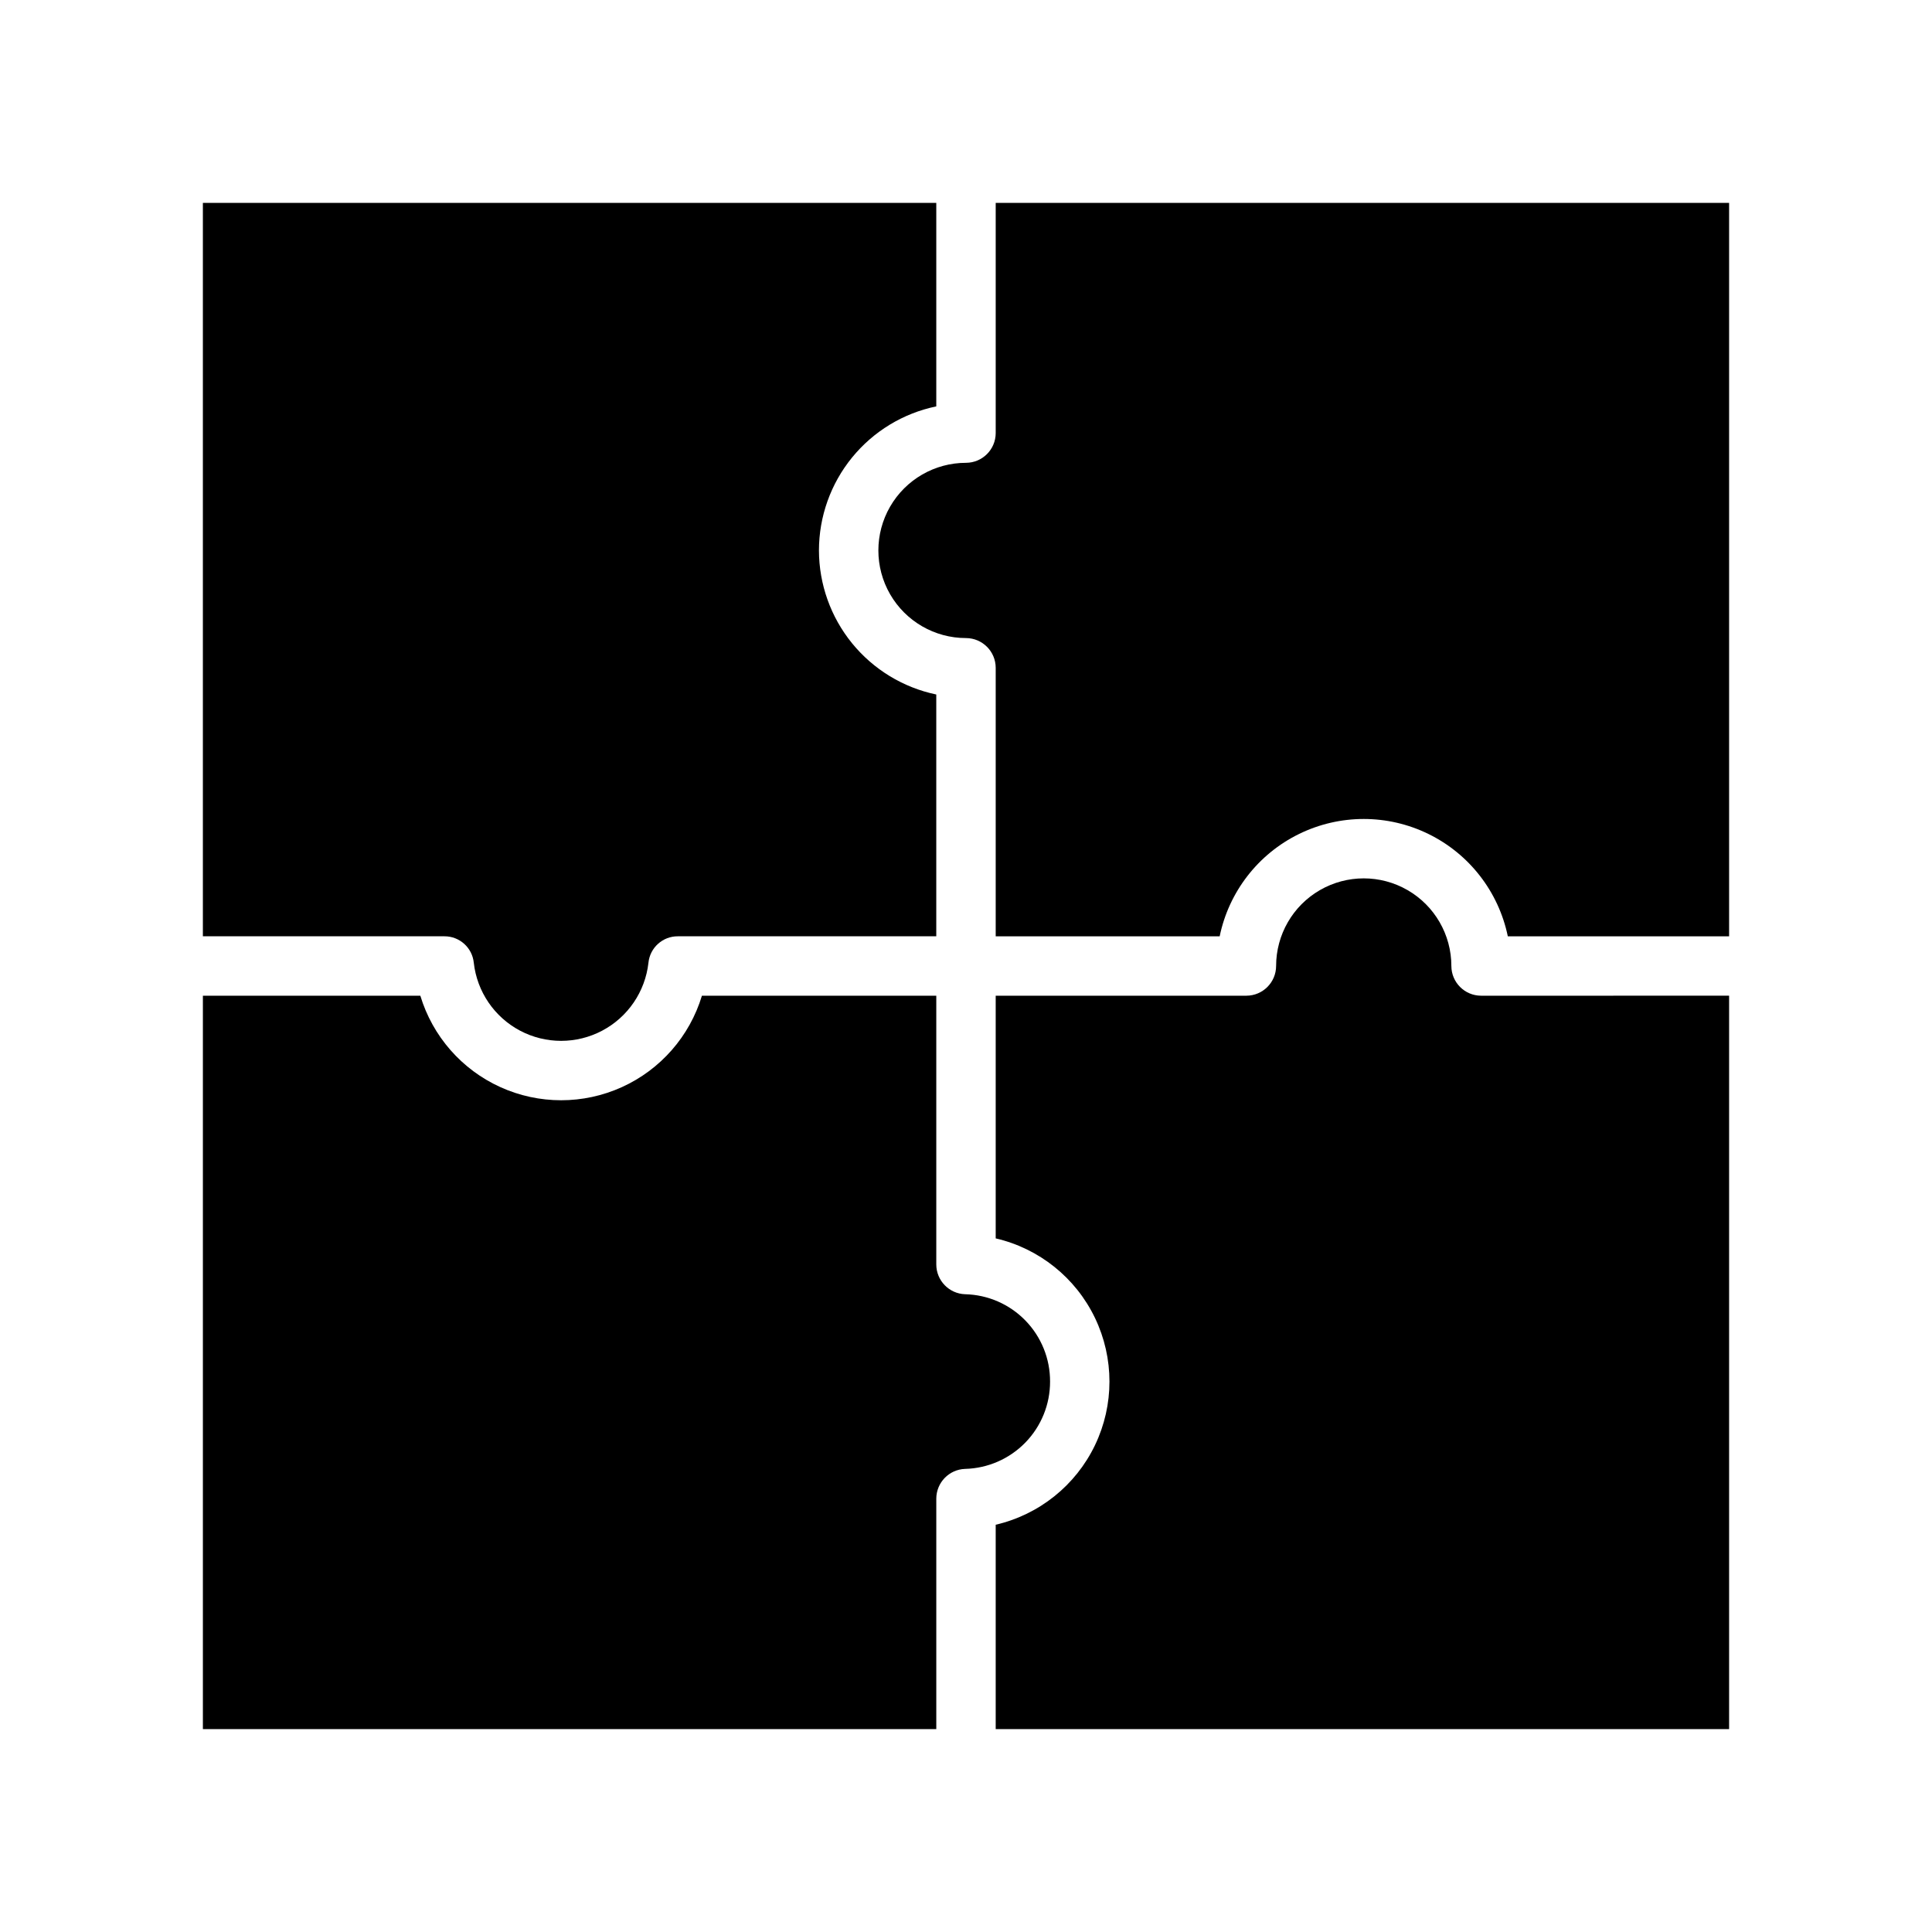
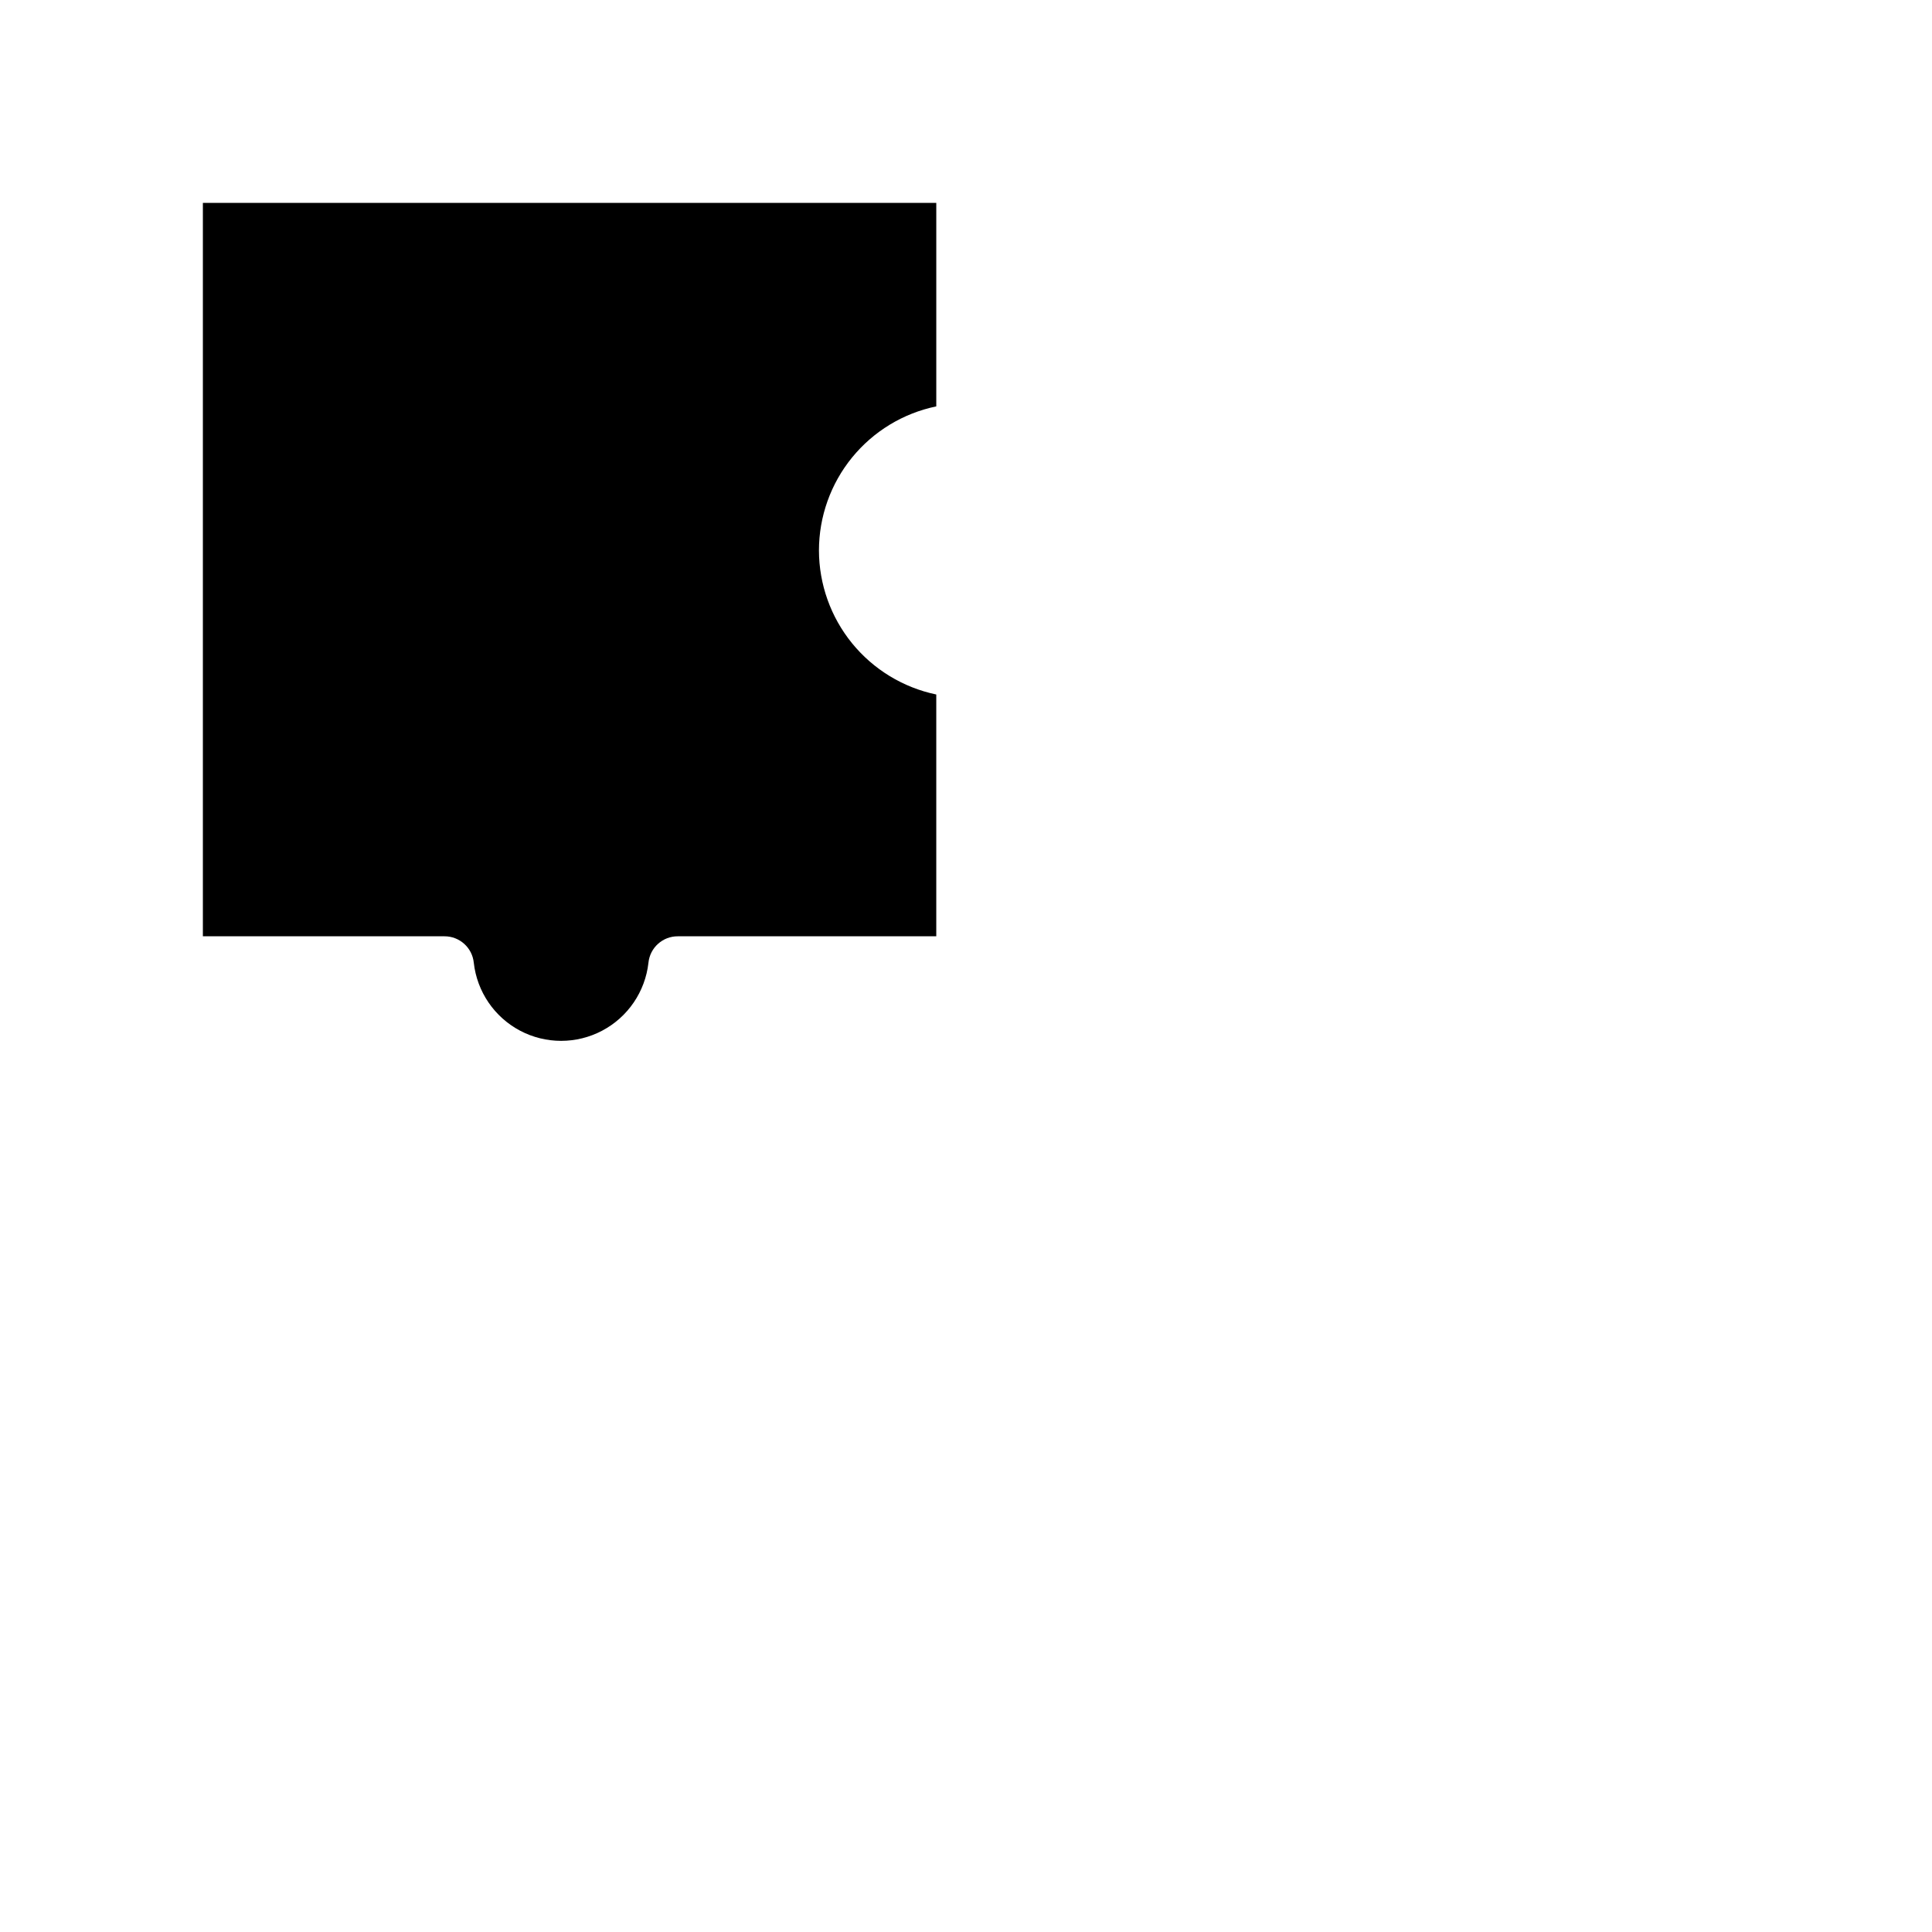
<svg xmlns="http://www.w3.org/2000/svg" fill="#000000" width="800px" height="800px" version="1.1" viewBox="144 144 512 512">
  <g>
-     <path d="m602.23 407.87v194.36h-194.36v-54.16c11.516-2.672 21.195-10.426 26.312-21.082 5.113-10.66 5.113-23.062 0-33.719-5.117-10.656-14.797-18.414-26.312-21.086v-64.312h66.441-0.004c4.344-0.012 7.859-3.531 7.875-7.871 0-8.297 4.426-15.965 11.609-20.113 7.188-4.148 16.039-4.148 23.223 0 7.188 4.148 11.613 11.816 11.613 20.113 0.012 4.34 3.527 7.859 7.871 7.871z" />
-     <path d="m602.23 197.77v194.36h-58.645c-2.441-11.801-10.203-21.812-21.023-27.113-10.824-5.305-23.492-5.305-34.312 0-10.824 5.301-18.586 15.312-21.023 27.113h-59.355v-71.16c-0.012-4.344-3.531-7.859-7.871-7.875-8.297 0-15.965-4.426-20.113-11.609-4.148-7.184-4.148-16.039 0-23.223 4.148-7.184 11.816-11.613 20.113-11.613 4.34-0.012 7.859-3.527 7.871-7.871v-61.008z" />
    <path d="m361.03 289.87c0.02 8.965 3.117 17.652 8.777 24.605 5.664 6.949 13.543 11.742 22.316 13.574v64.078h-68.484c-4.016-0.023-7.391 3.012-7.793 7.008-0.855 7.656-5.445 14.398-12.258 18-6.809 3.602-14.965 3.602-21.773 0-6.812-3.602-11.402-10.344-12.258-18-0.402-3.996-3.777-7.031-7.793-7.008h-64v-194.36h194.36v53.926c-8.781 1.82-16.664 6.609-22.328 13.562s-8.758 15.648-8.766 24.613z" />
-     <path d="m422.28 510.13c0.012 6.031-2.336 11.832-6.543 16.156-4.207 4.324-9.941 6.832-15.973 6.988-4.246 0.141-7.621 3.621-7.637 7.871v61.086h-194.36v-194.36h57.625c3.246 10.754 10.98 19.586 21.211 24.227 10.234 4.641 21.969 4.641 32.203 0 10.23-4.641 17.965-13.473 21.211-24.227h62.109v71.242c0.016 4.25 3.391 7.731 7.637 7.871 6.035 0.141 11.777 2.644 15.984 6.973 4.211 4.328 6.555 10.133 6.531 16.172z" />
  </g>
</svg>